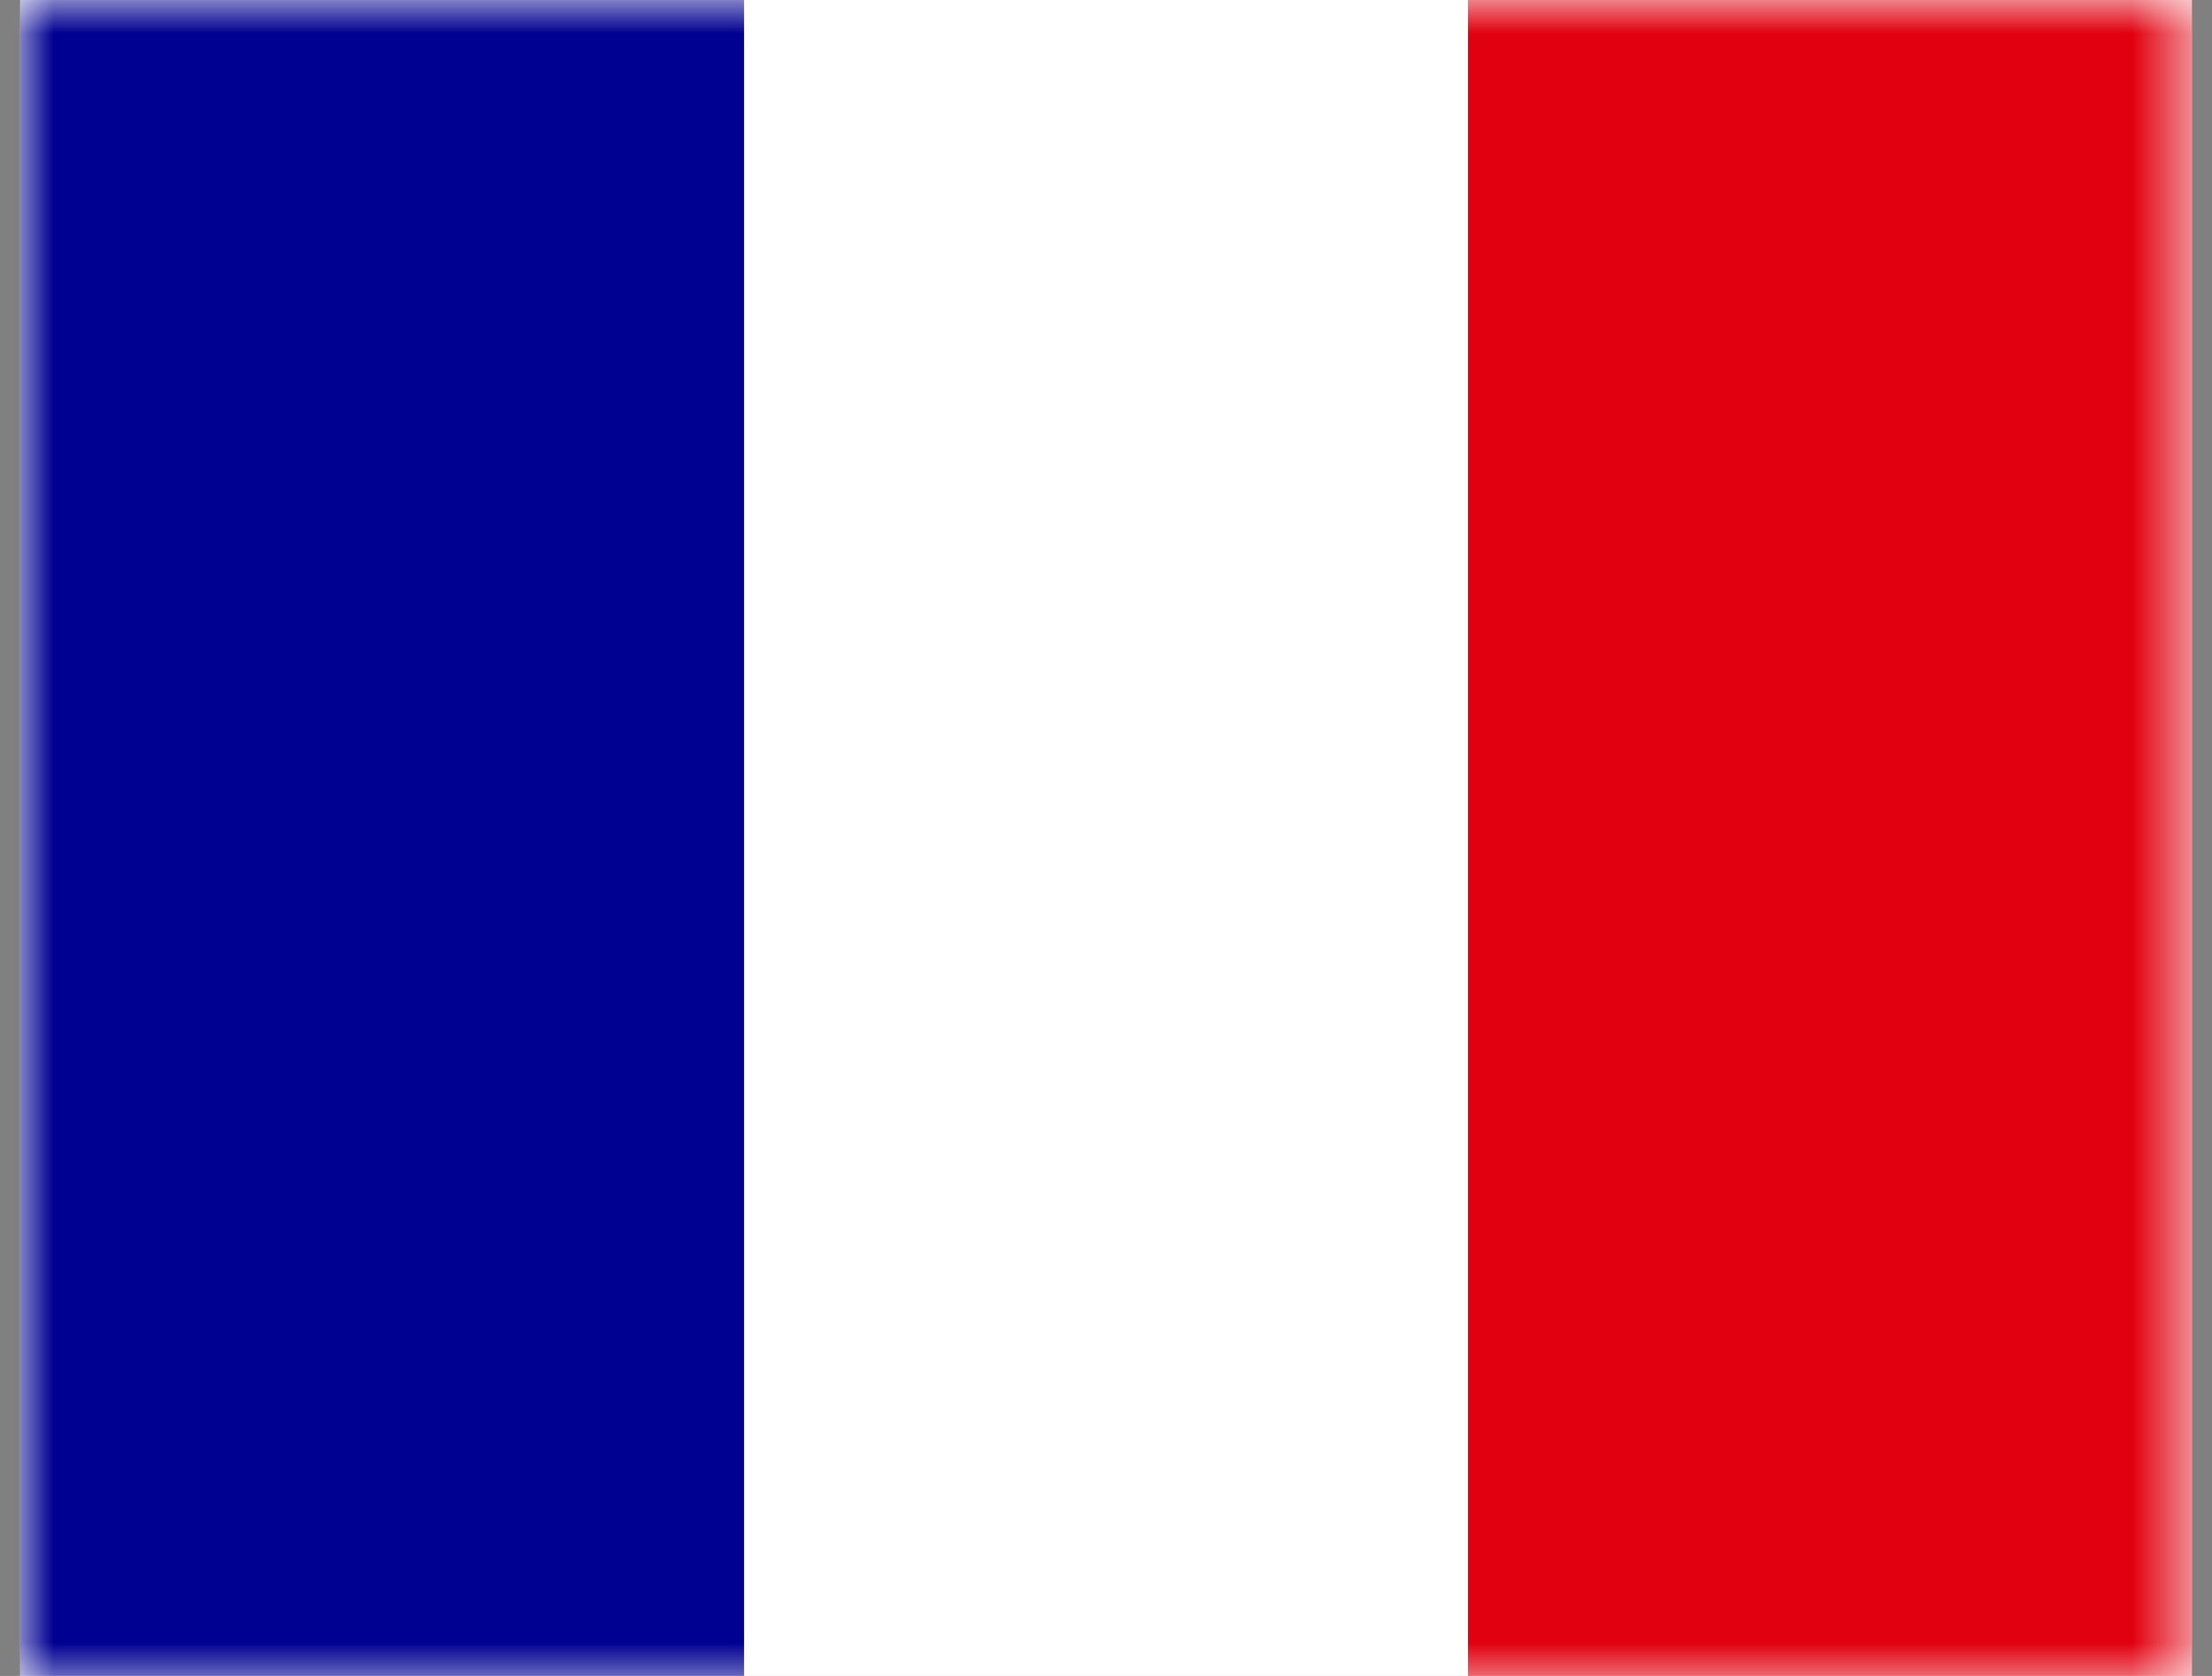
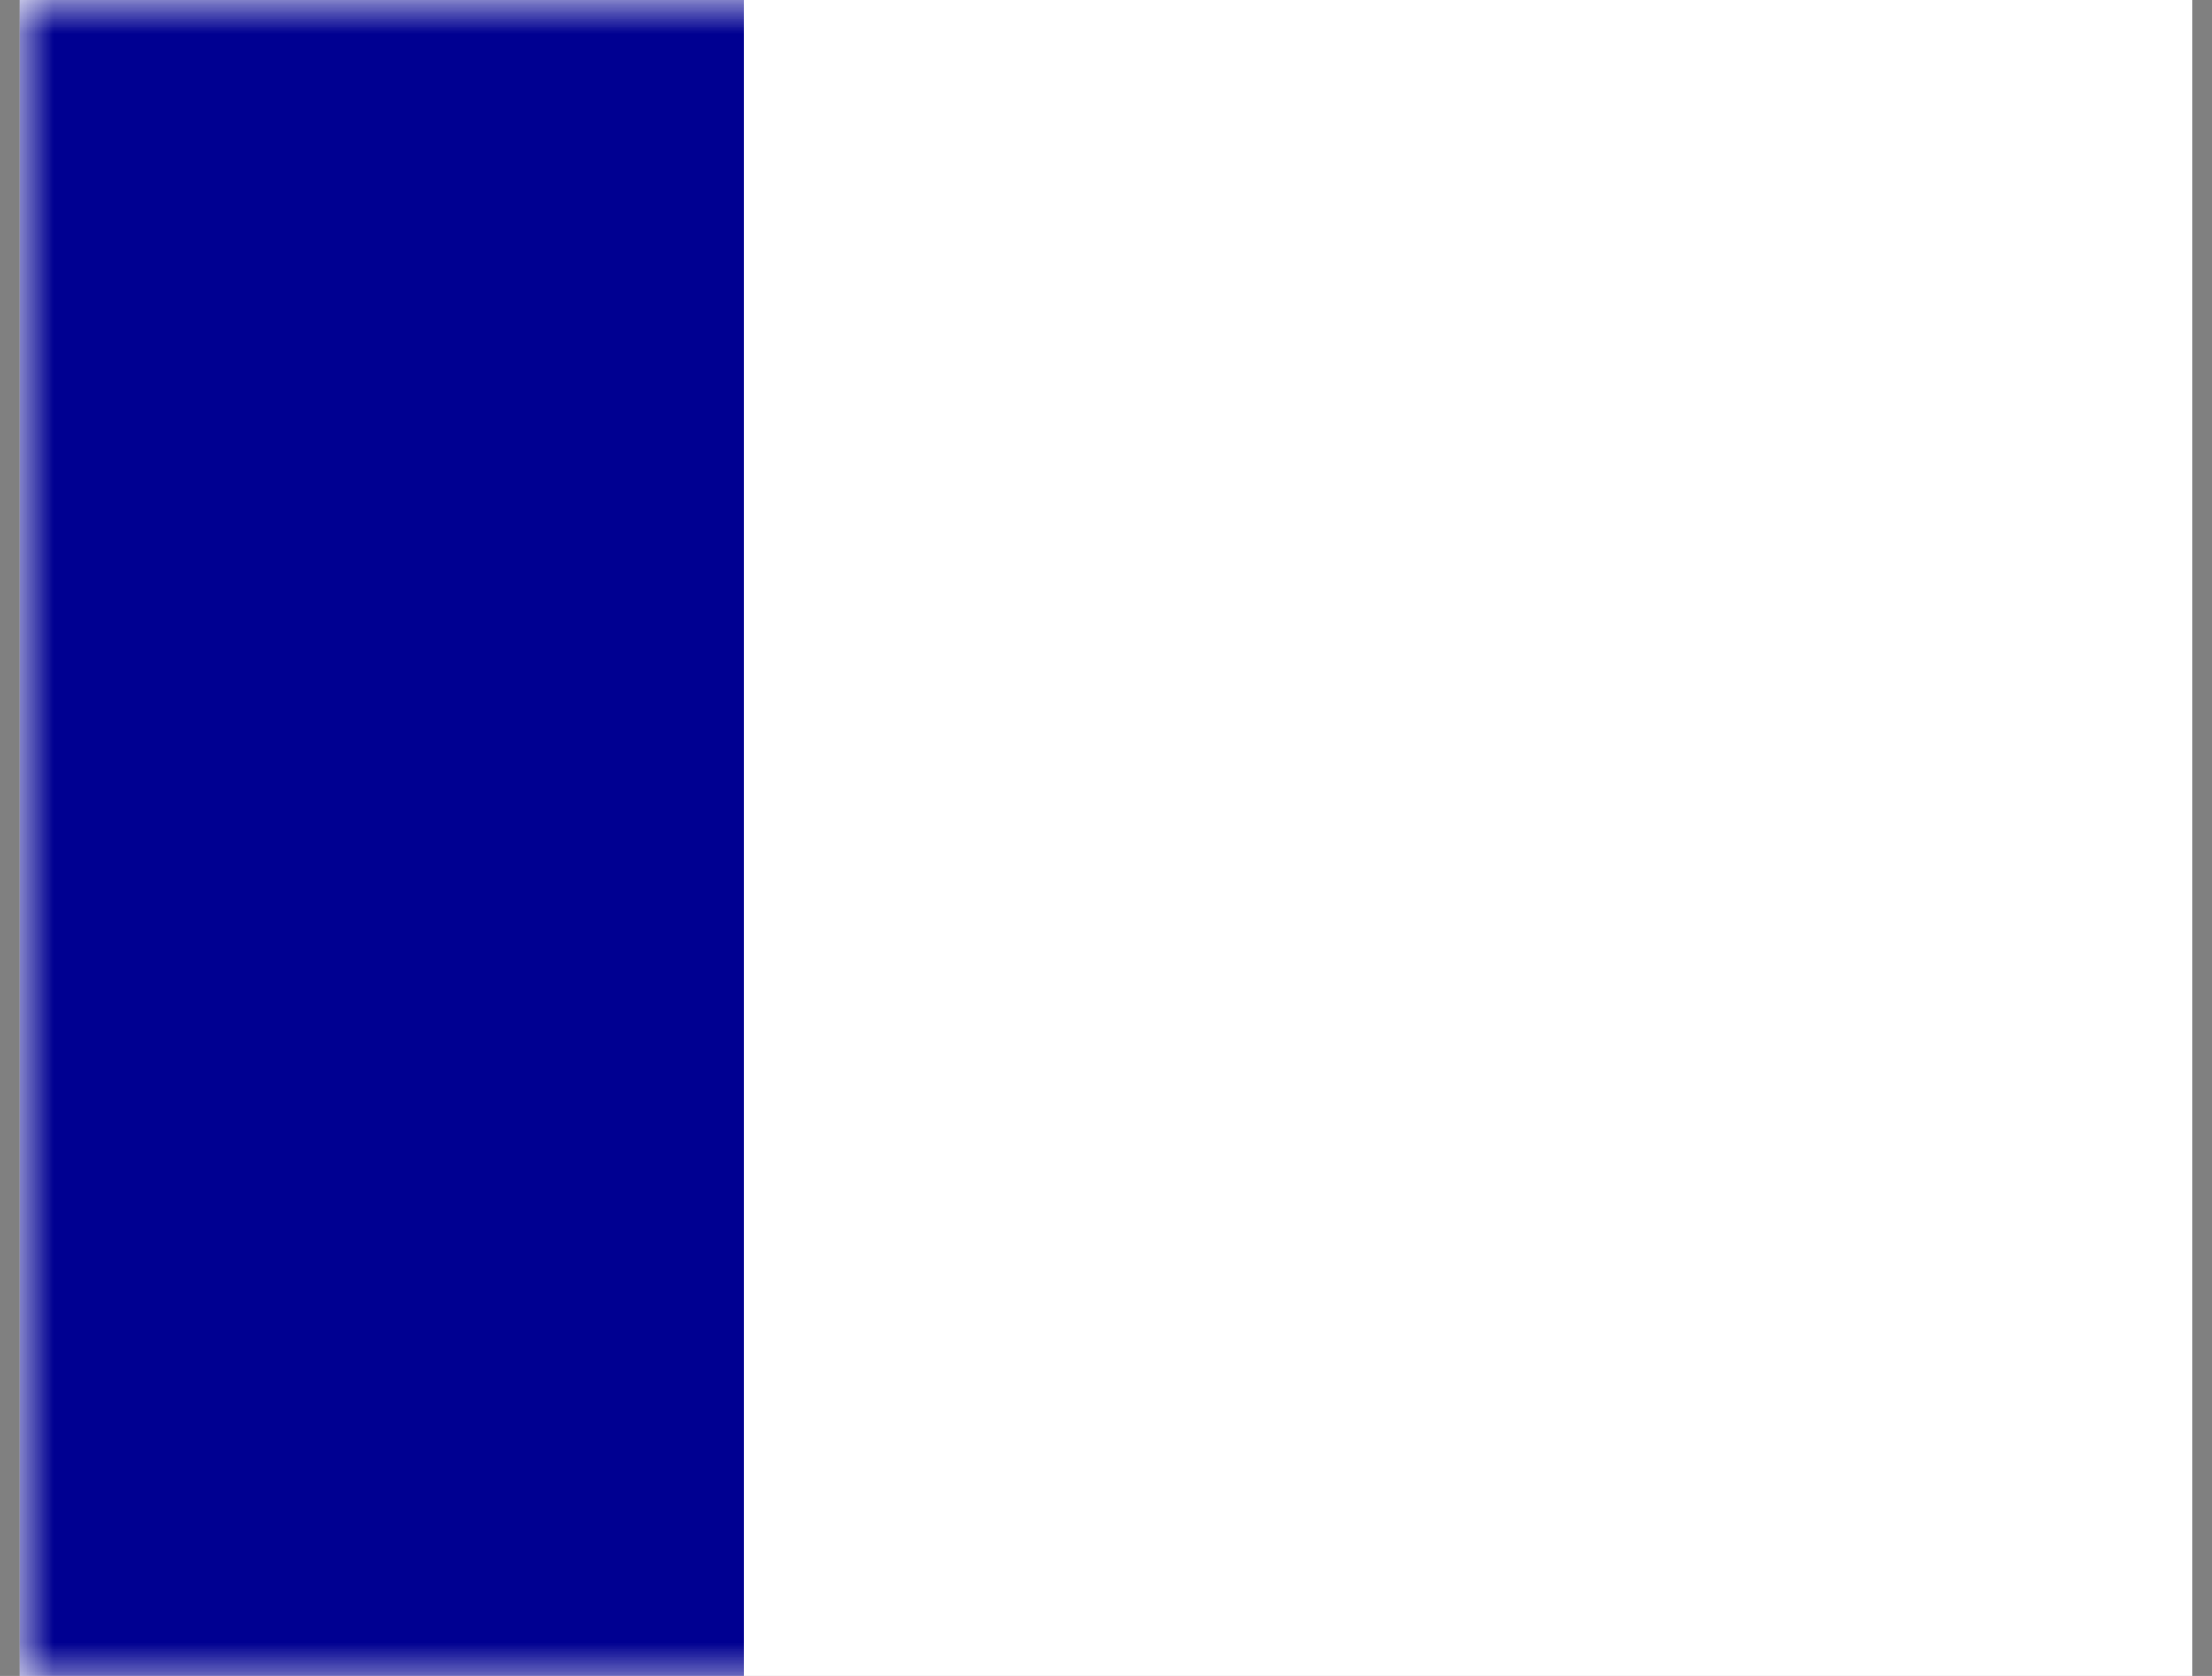
<svg xmlns="http://www.w3.org/2000/svg" xmlns:xlink="http://www.w3.org/1999/xlink" viewBox="0 0 33 25">
  <rect x="0" y="0" width="33" height="25" fill="#808080" stroke="none" />
  <defs>
    <rect id="a" width="32.4" height="25.2" x="0" y="0" rx="0" />
  </defs>
  <g fill="none" fill-rule="evenodd" transform="translate(.3)">
    <mask id="b" fill="#fff">
      <use xlink:href="#a" />
    </mask>
    <use fill="#FFF" xlink:href="#a" />
    <path fill="#000091" d="M0 0h10.8v25.2H0z" mask="url(#b)" />
-     <path fill="#E1000F" d="M21.6 0h10.8v25.2H21.6z" mask="url(#b)" />
  </g>
</svg>